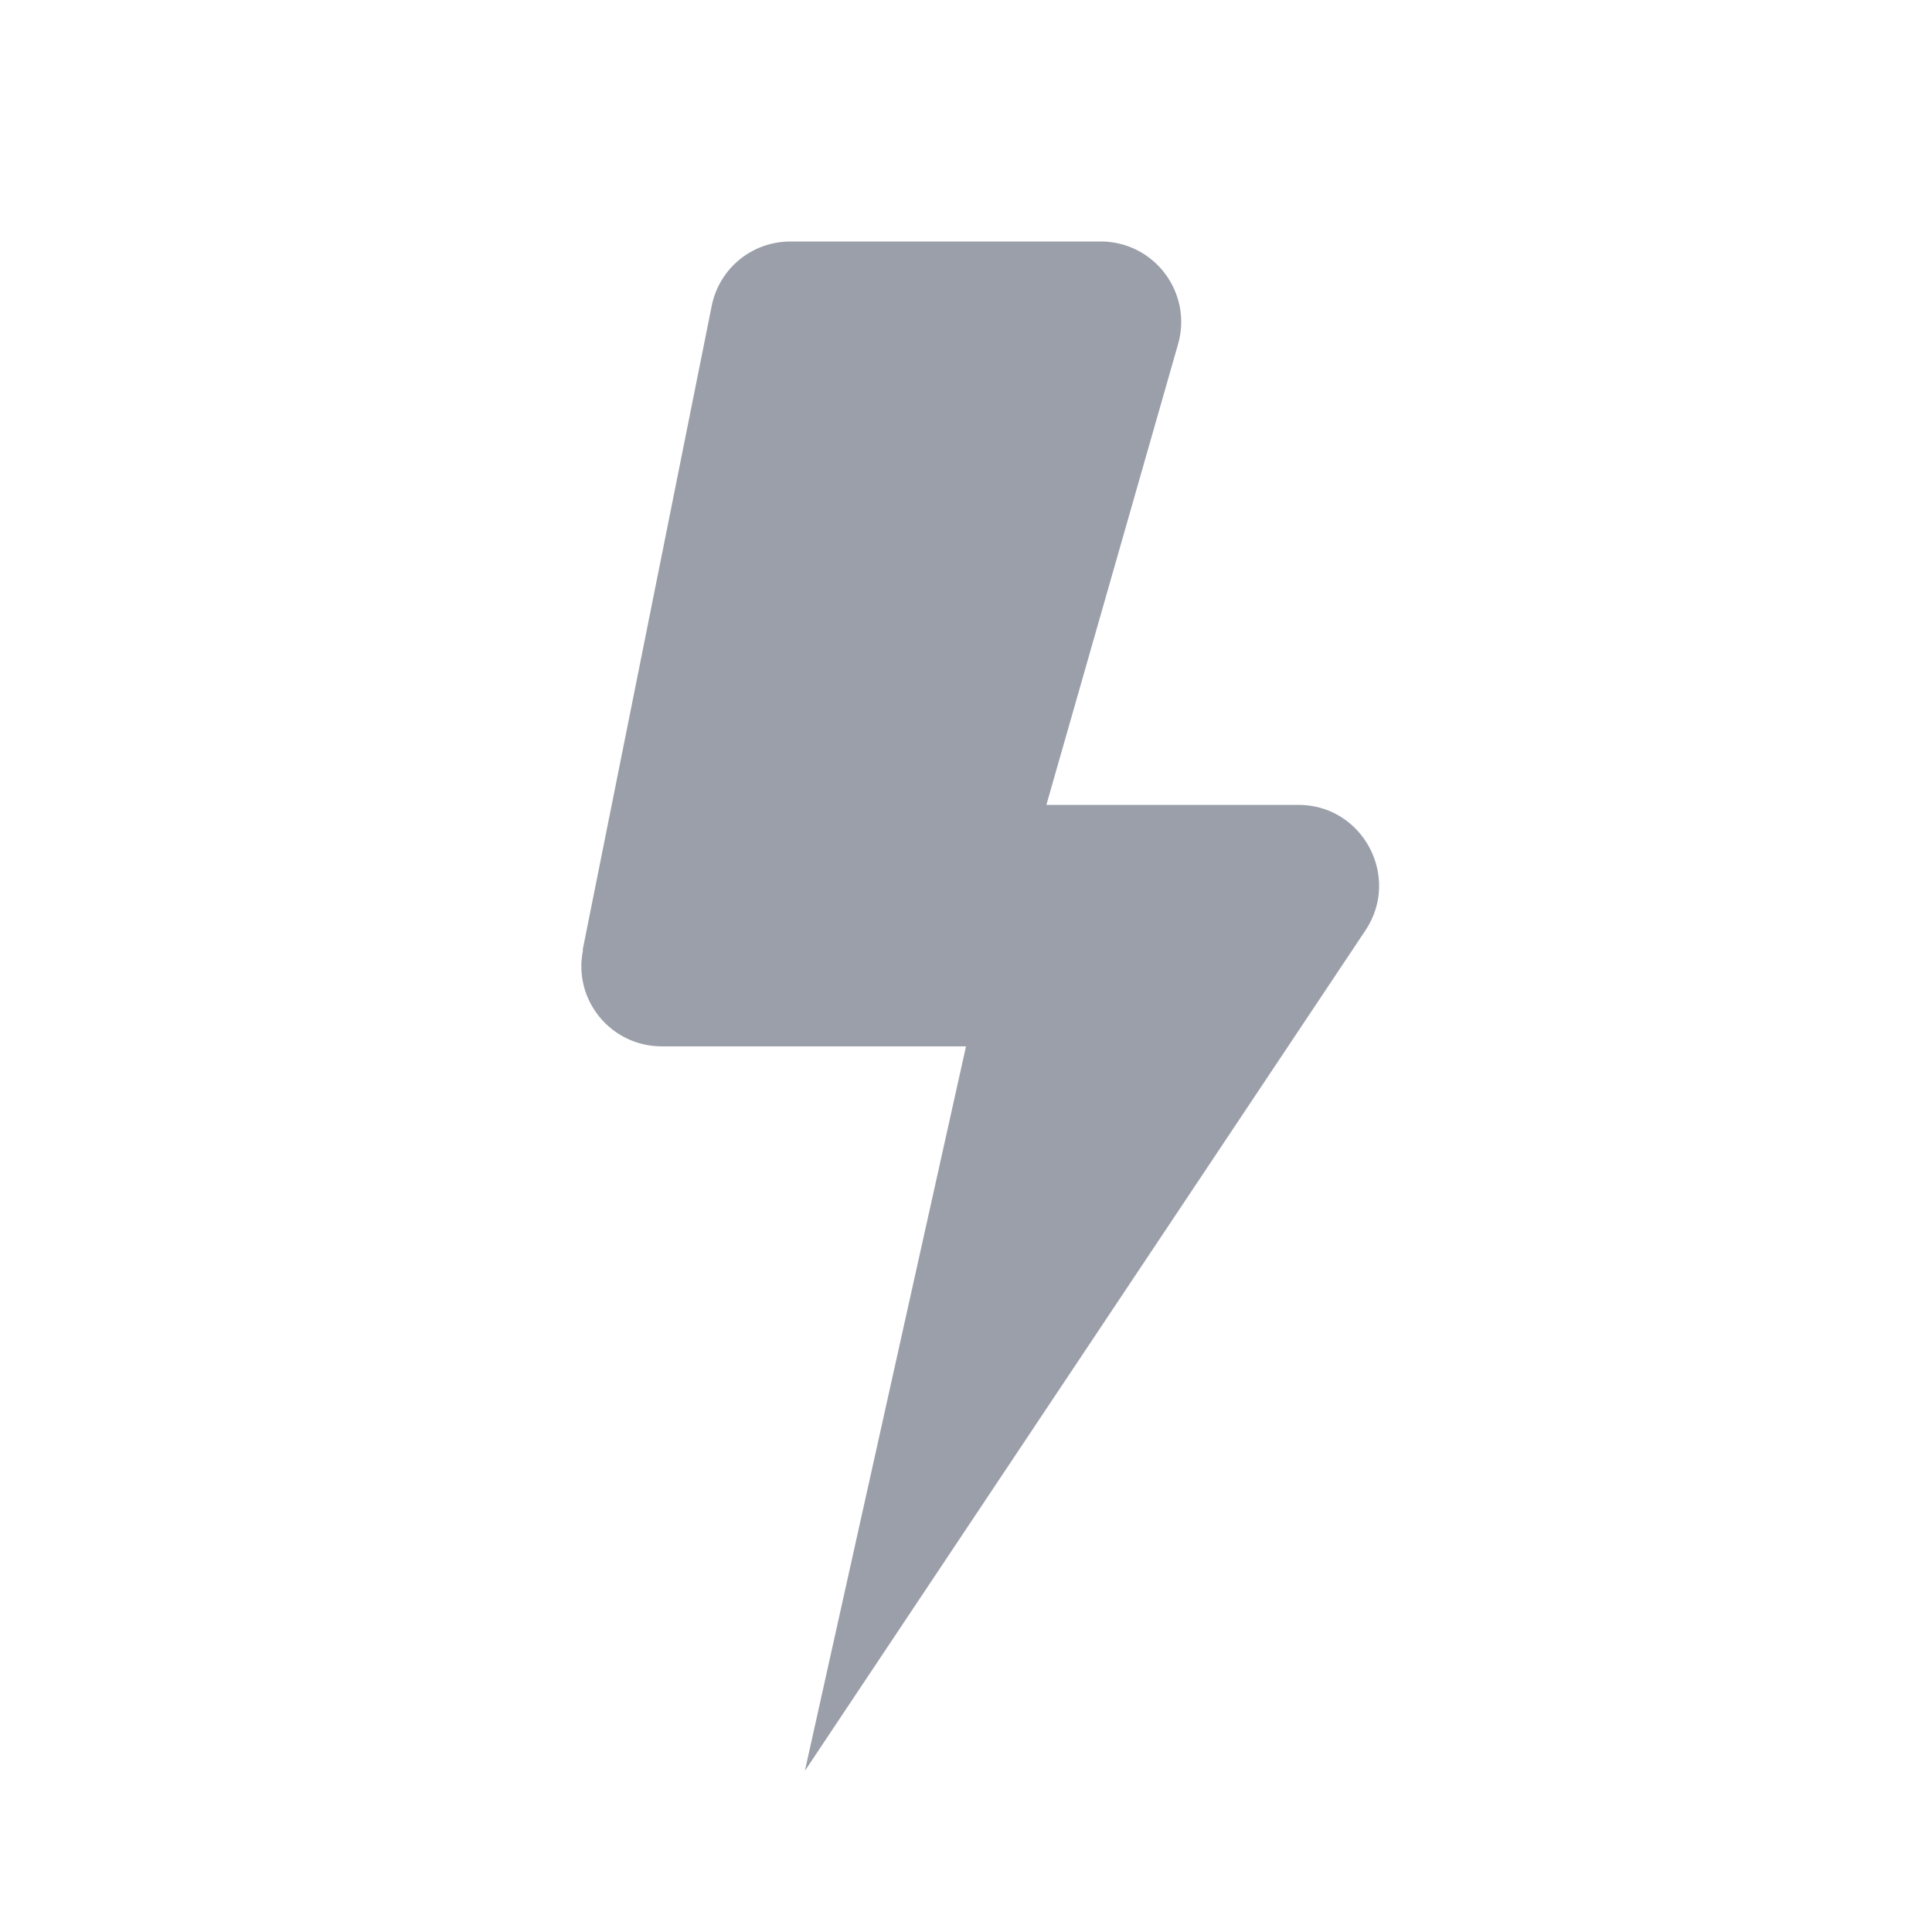
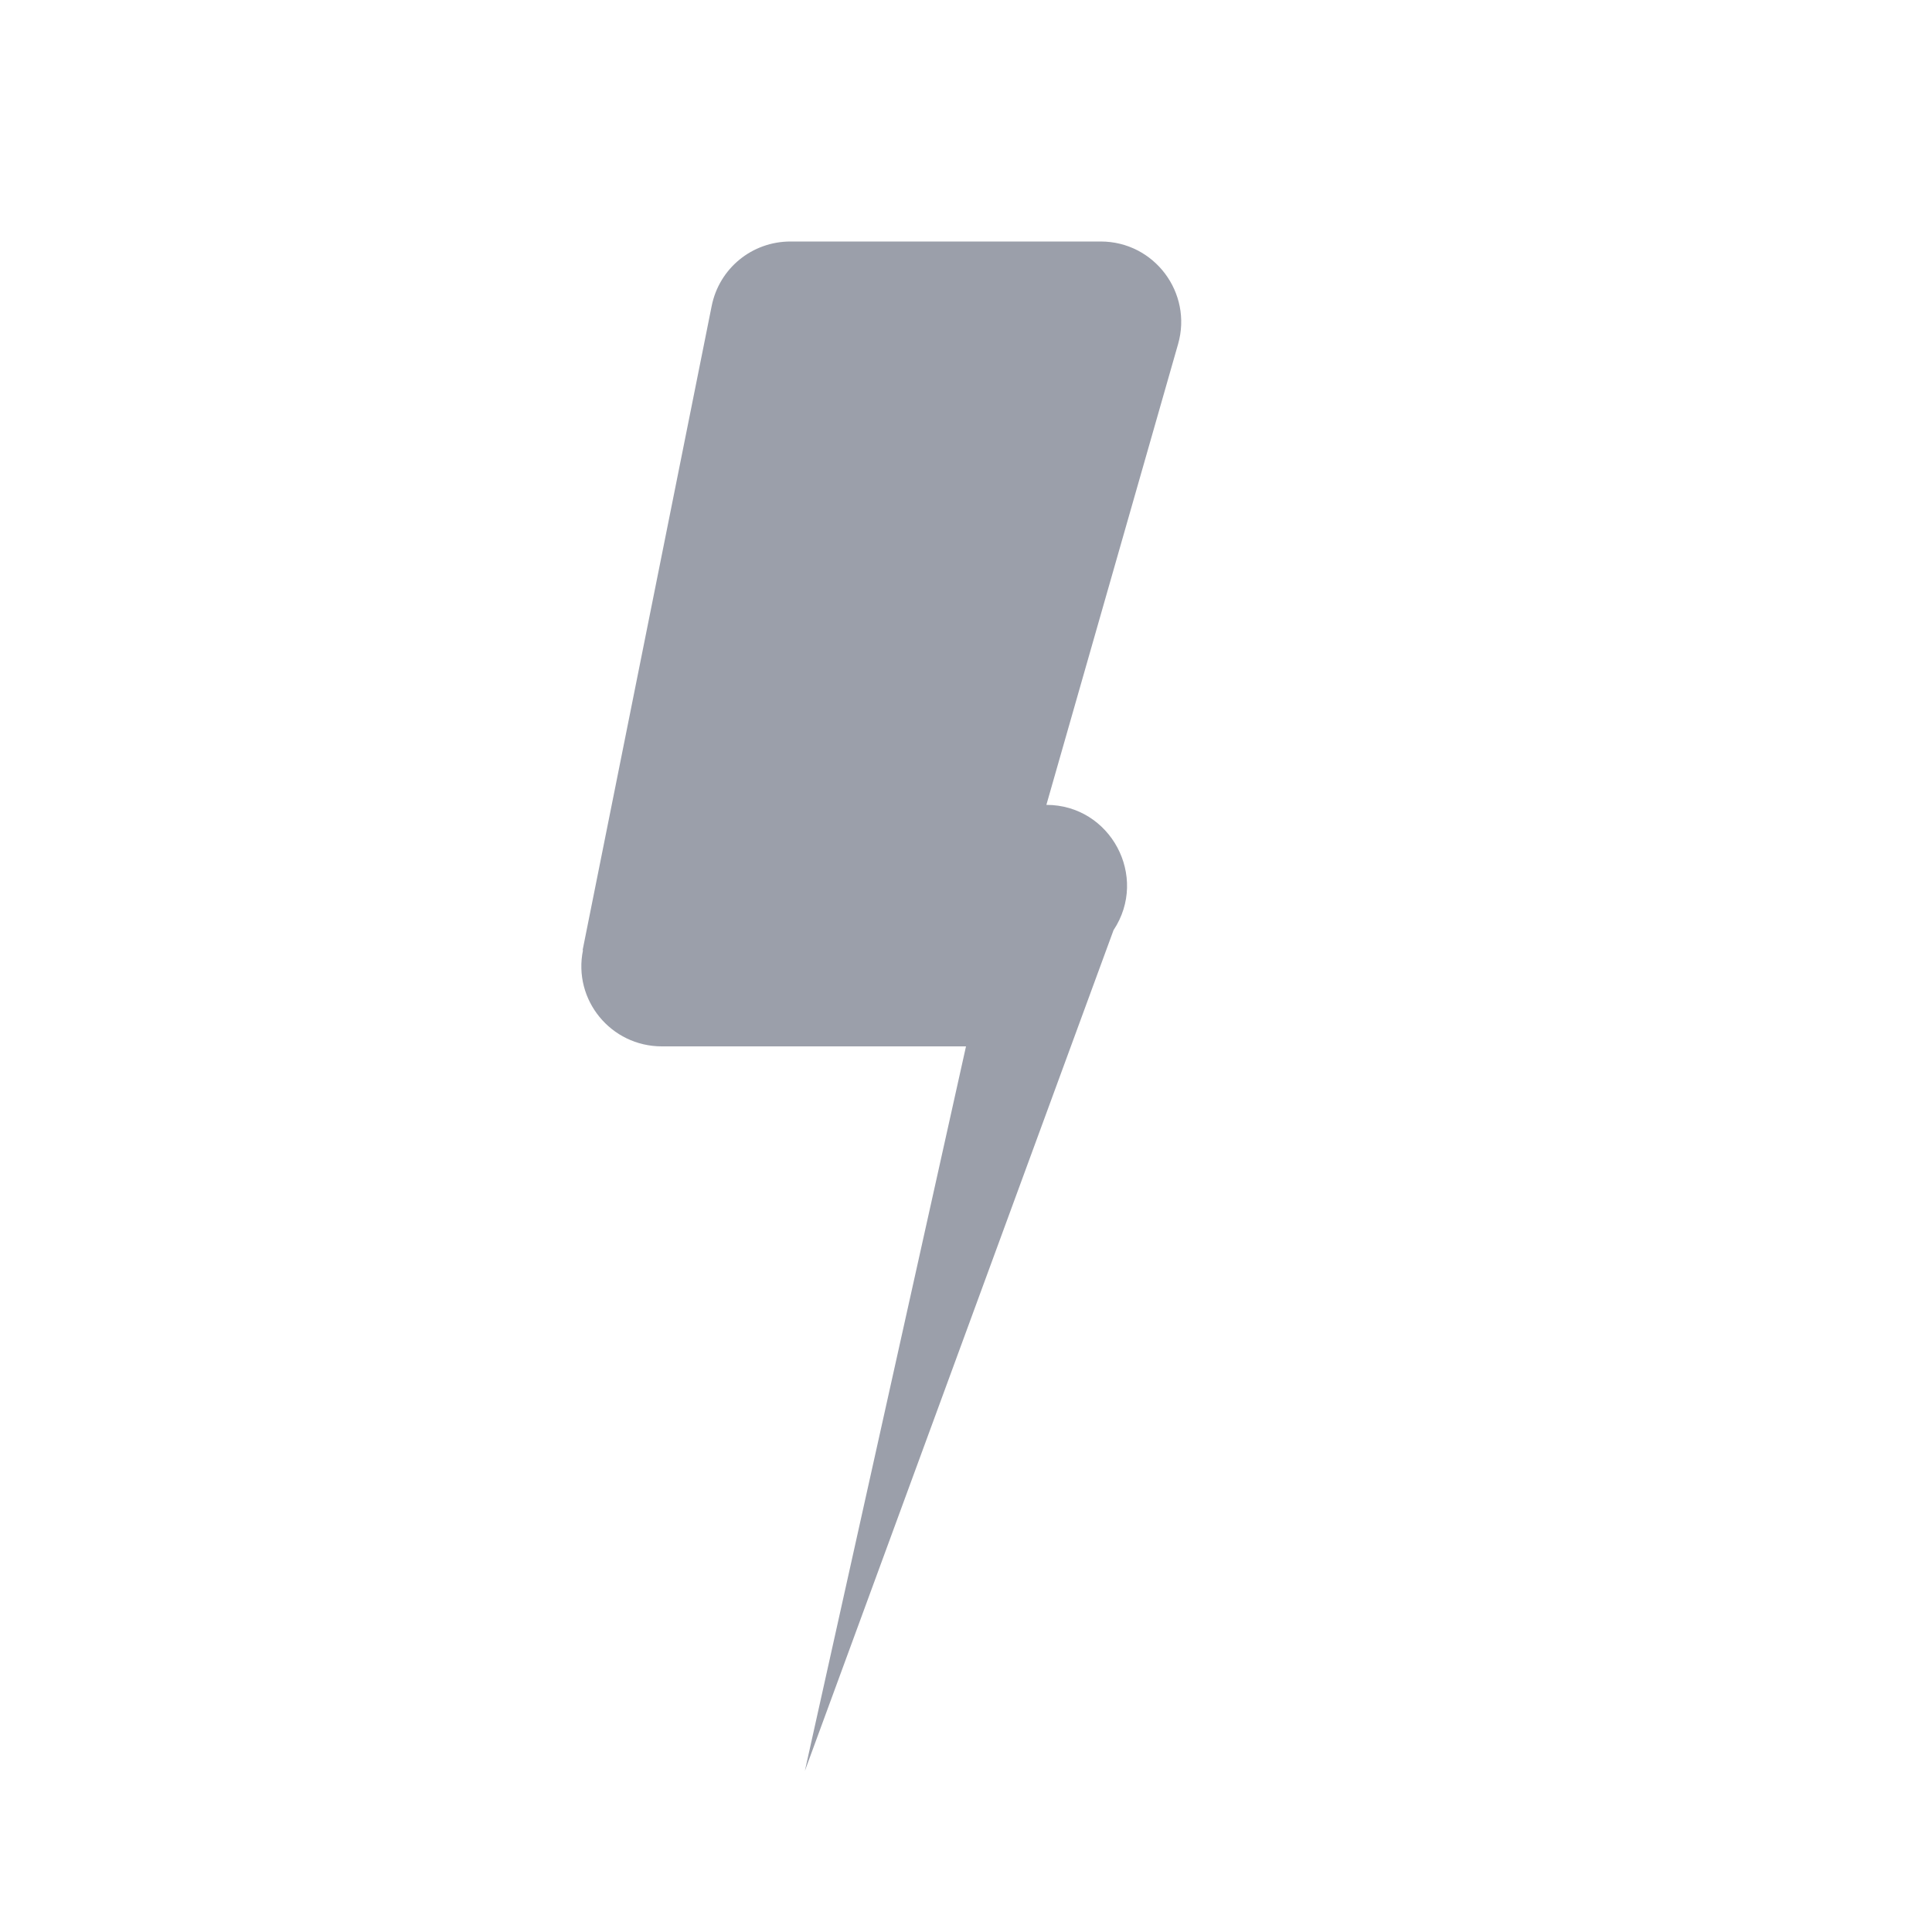
<svg xmlns="http://www.w3.org/2000/svg" viewBox="0 0 512 512">
-   <path fill="#9b9faa" d="M154.4 251.8L188.6 81.1c2-10 10.7-17.1 20.9-17.1h82.2c14.2 0 24.4 13.6 20.5 27.2L277.3 213.3h66.8c17 0 27.2 19 17.8 33.2L213.3 469.3l42.7-192H175.4c-13.5 0-23.6-12.3-20.9-25.5z" />
+   <path fill="#9b9faa" d="M154.4 251.8L188.6 81.1c2-10 10.7-17.1 20.9-17.1h82.2c14.2 0 24.4 13.6 20.5 27.2L277.3 213.3c17 0 27.2 19 17.8 33.2L213.3 469.3l42.7-192H175.4c-13.5 0-23.6-12.3-20.9-25.5z" />
</svg>